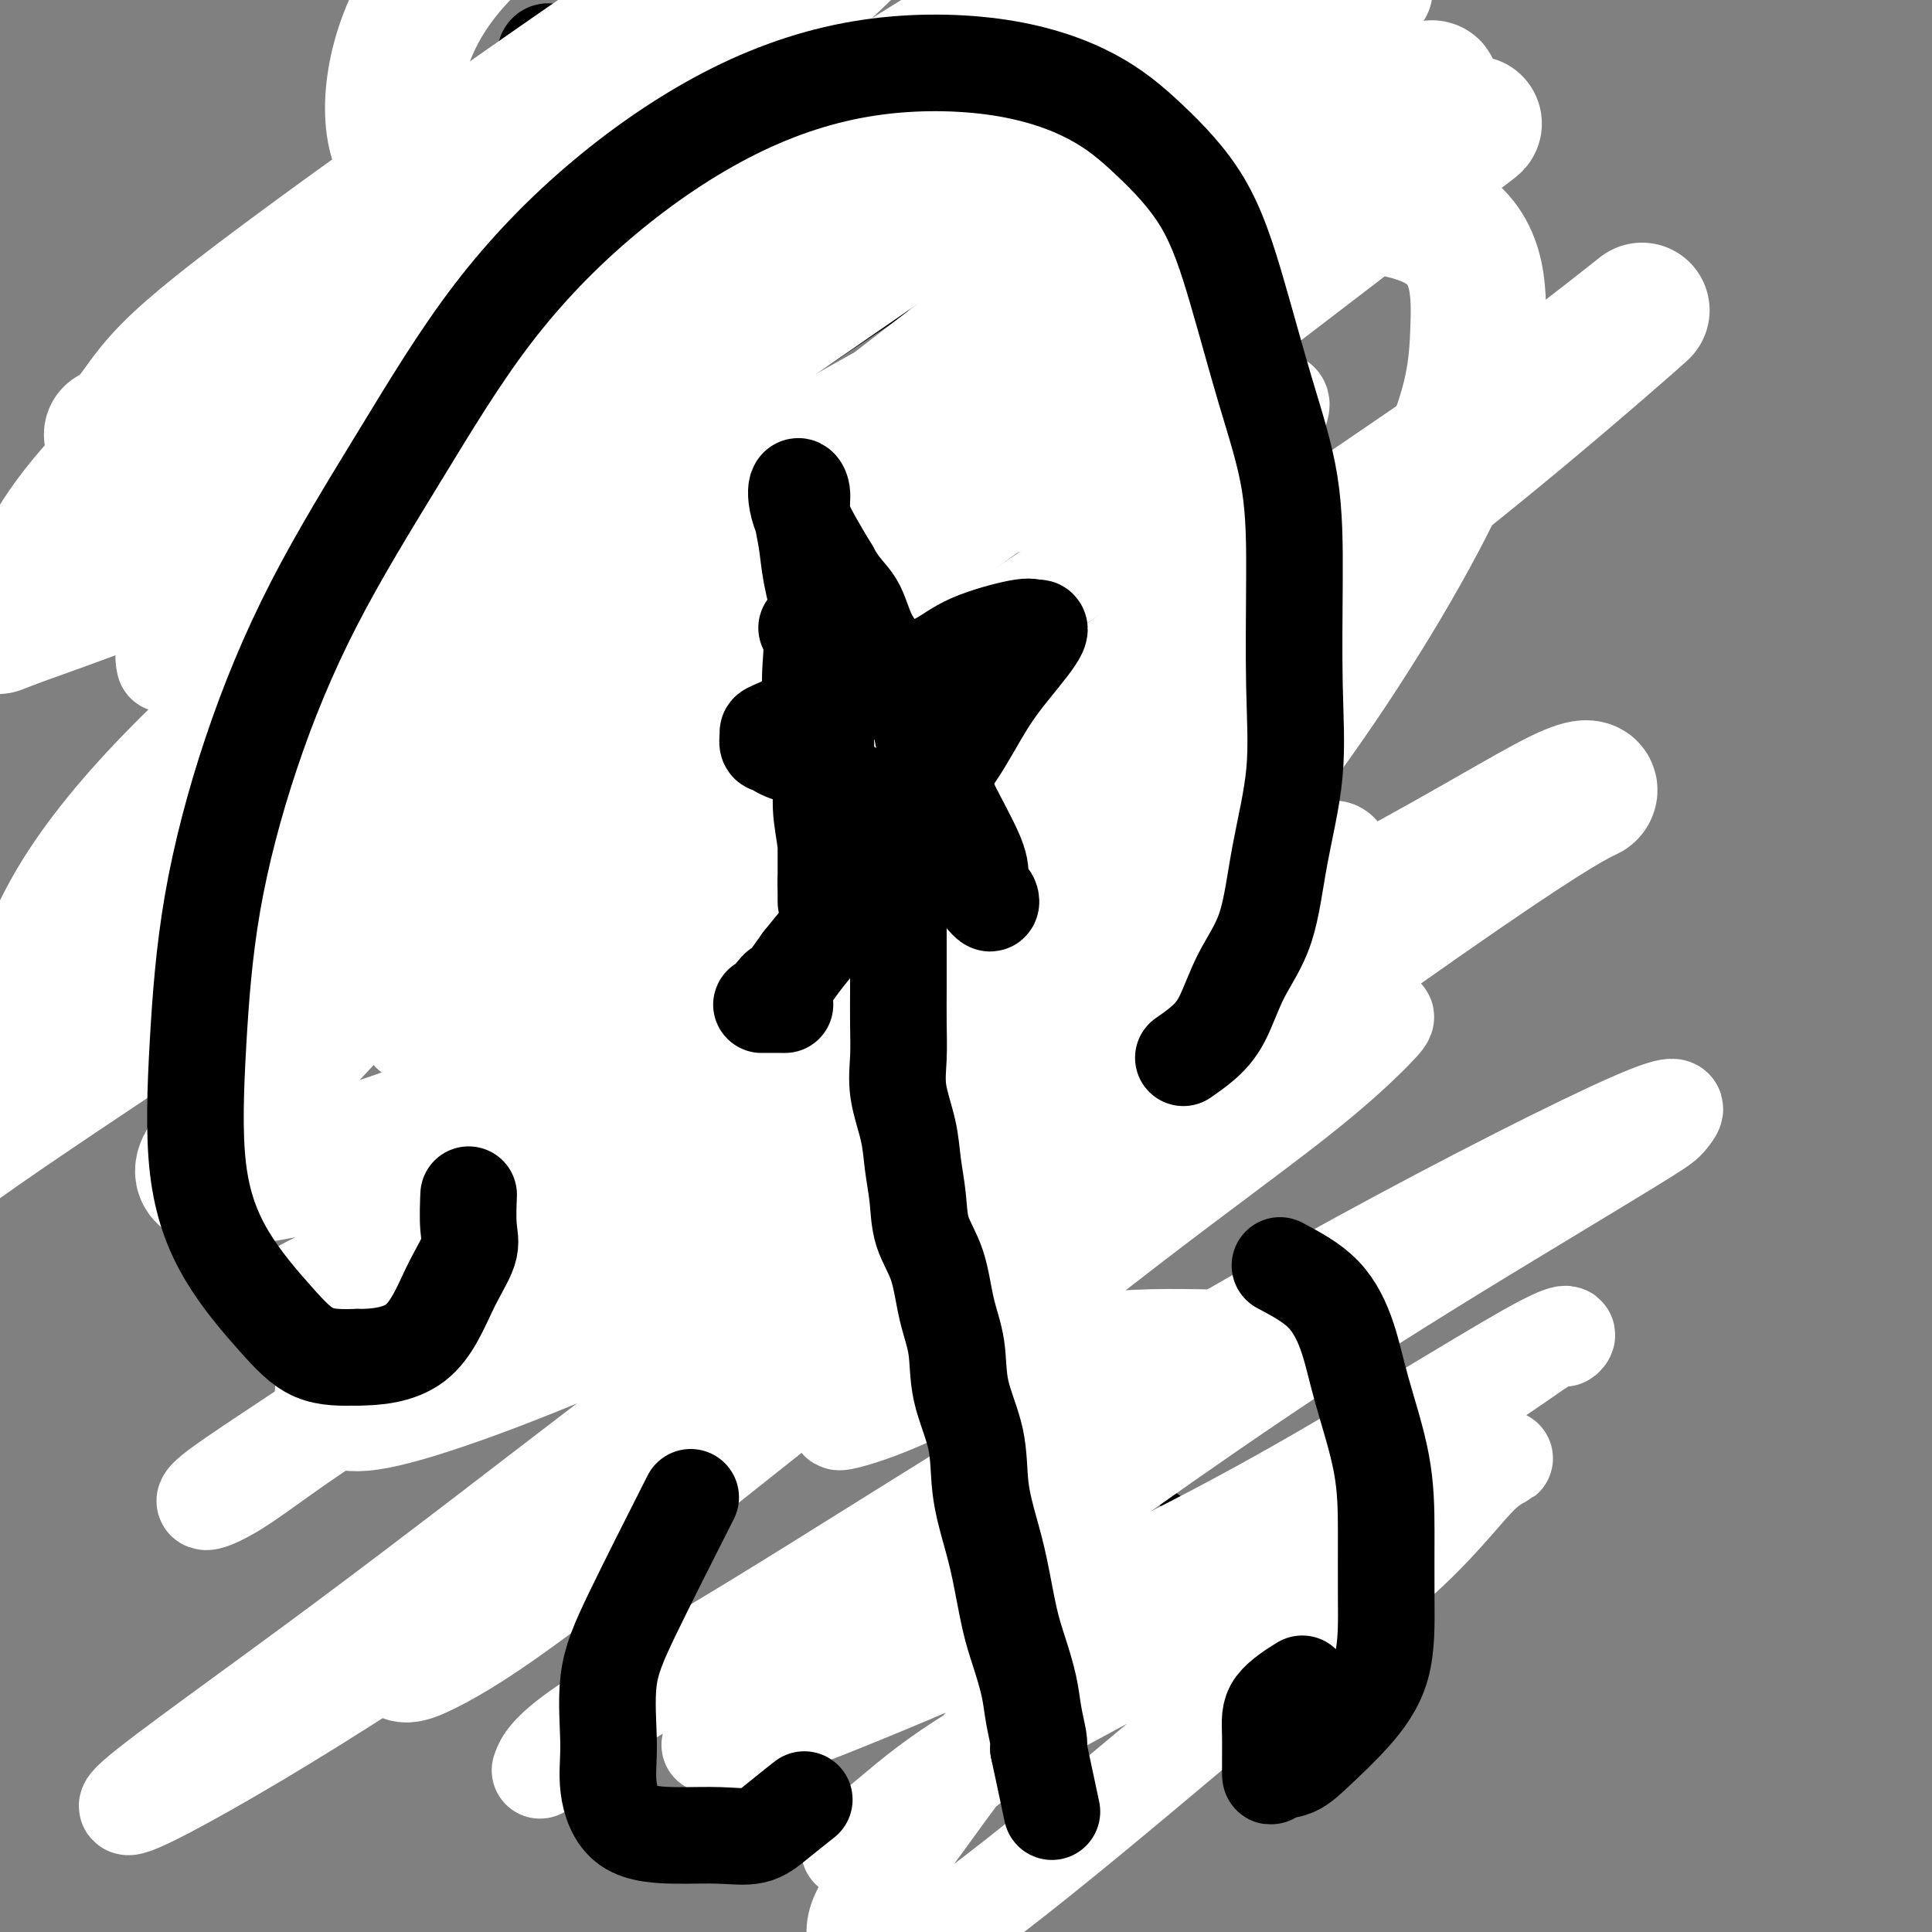
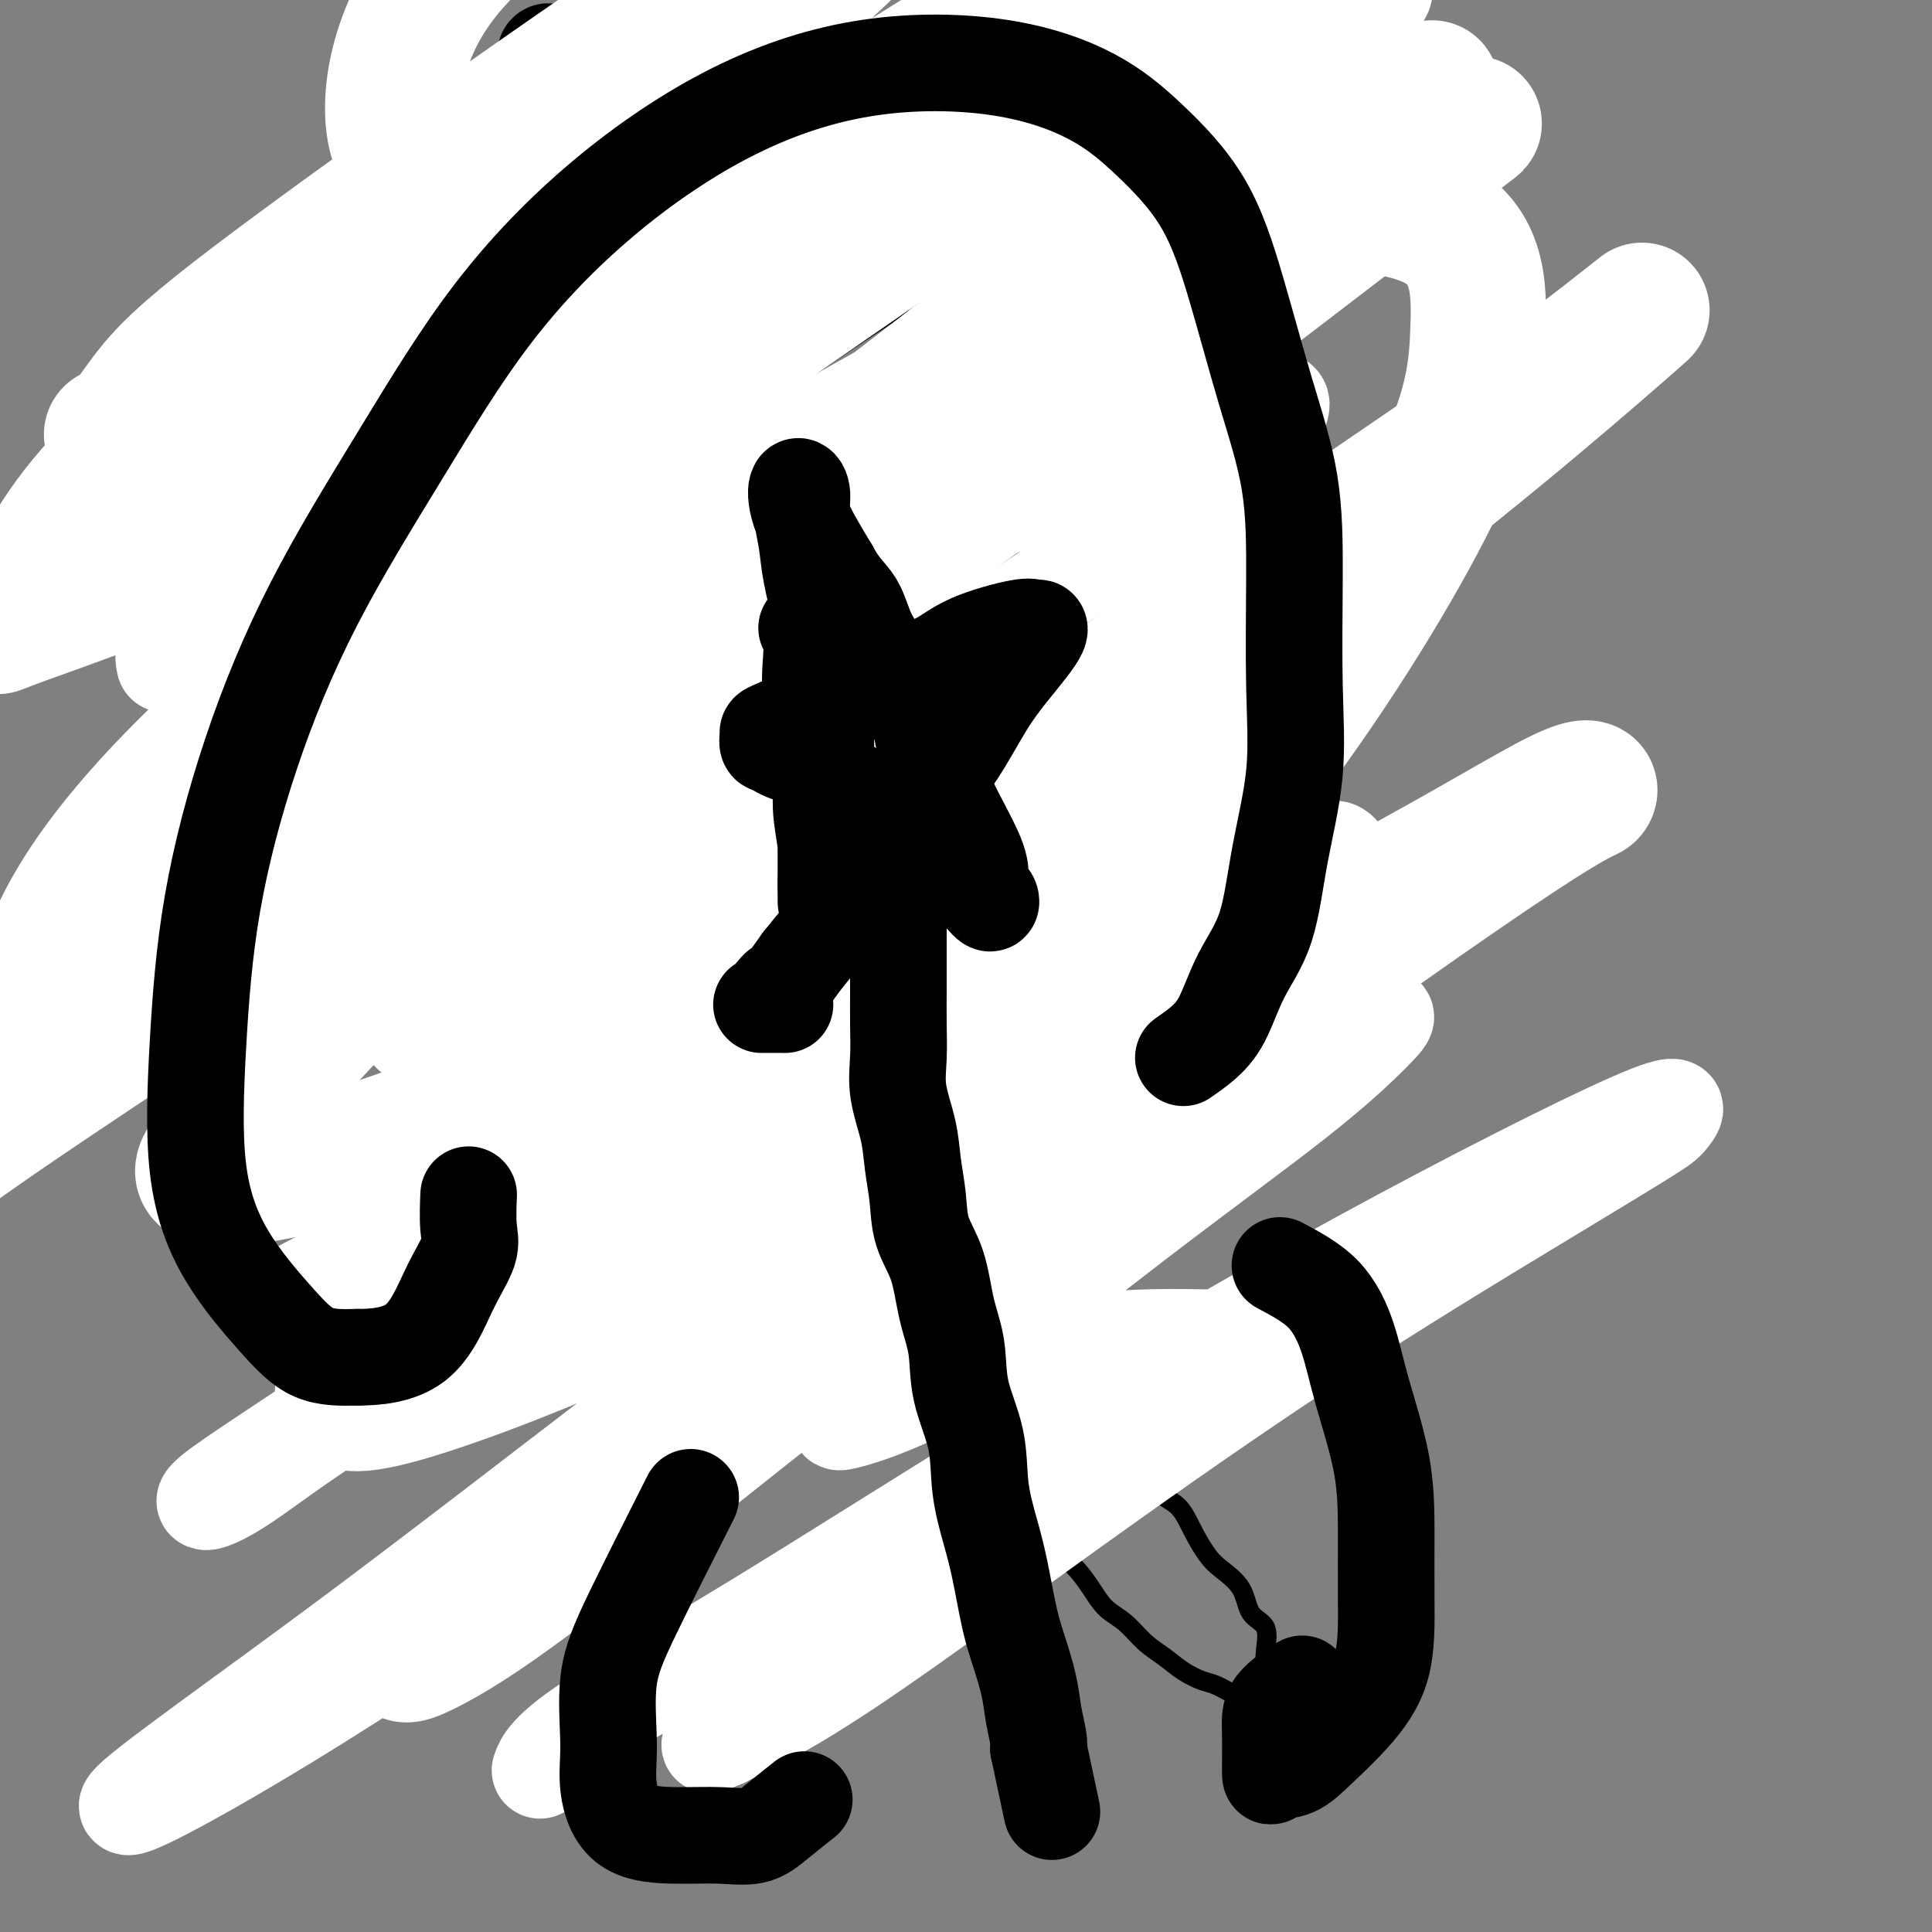
<svg xmlns="http://www.w3.org/2000/svg" viewBox="0 0 400 400" version="1.1">
  <rect x="0" y="0" width="400" height="400" fill="#808080" stroke="none" />
  <g fill="none" stroke="#000000" stroke-width="4" stroke-linecap="round" stroke-linejoin="round">
    <path d="M162,229c-0.883,2.723 -1.766,5.446 -1,7c0.766,1.554 3.180,1.938 5,3c1.820,1.062 3.046,2.804 4,5c0.954,2.196 1.636,4.848 3,7c1.364,2.152 3.411,3.803 5,6c1.589,2.197 2.721,4.938 4,8c1.279,3.062 2.704,6.444 4,9c1.296,2.556 2.463,4.285 4,7c1.537,2.715 3.444,6.417 5,9c1.556,2.583 2.761,4.048 4,6c1.239,1.952 2.513,4.392 4,6c1.487,1.608 3.188,2.383 5,4c1.812,1.617 3.734,4.077 5,6c1.266,1.923 1.874,3.309 3,5c1.126,1.691 2.769,3.687 4,5c1.231,1.313 2.051,1.944 3,3c0.949,1.056 2.028,2.537 3,4c0.972,1.463 1.838,2.909 3,4c1.162,1.091 2.622,1.826 4,3c1.378,1.174 2.674,2.786 4,4c1.326,1.214 2.680,2.032 4,3c1.320,0.968 2.605,2.088 4,3c1.395,0.912 2.900,1.616 4,2c1.100,0.384 1.796,0.450 3,1c1.204,0.550 2.915,1.586 4,2c1.085,0.414 1.542,0.207 2,0" />
    <path d="M258,351c2.132,0.730 0.963,0.056 1,0c0.037,-0.056 1.281,0.508 2,0c0.719,-0.508 0.915,-2.087 1,-3c0.085,-0.913 0.061,-1.160 0,-2c-0.061,-0.840 -0.159,-2.273 0,-4c0.159,-1.727 0.573,-3.749 0,-5c-0.573,-1.251 -2.135,-1.733 -3,-3c-0.865,-1.267 -1.035,-3.319 -2,-5c-0.965,-1.681 -2.727,-2.990 -4,-4c-1.273,-1.010 -2.059,-1.721 -3,-3c-0.941,-1.279 -2.038,-3.126 -3,-5c-0.962,-1.874 -1.790,-3.775 -3,-5c-1.210,-1.225 -2.803,-1.776 -4,-3c-1.197,-1.224 -1.998,-3.122 -3,-5c-1.002,-1.878 -2.207,-3.736 -3,-5c-0.793,-1.264 -1.176,-1.935 -2,-3c-0.824,-1.065 -2.091,-2.524 -3,-4c-0.909,-1.476 -1.460,-2.967 -2,-4c-0.540,-1.033 -1.069,-1.607 -2,-3c-0.931,-1.393 -2.263,-3.605 -3,-5c-0.737,-1.395 -0.879,-1.972 -1,-3c-0.121,-1.028 -0.219,-2.508 -1,-4c-0.781,-1.492 -2.243,-2.997 -3,-4c-0.757,-1.003 -0.810,-1.503 -1,-2c-0.190,-0.497 -0.518,-0.992 -1,-2c-0.482,-1.008 -1.119,-2.528 -2,-4c-0.881,-1.472 -2.006,-2.896 -3,-4c-0.994,-1.104 -1.855,-1.887 -3,-3c-1.145,-1.113 -2.572,-2.557 -4,-4" />
    <path d="M203,250c-9.867,-14.481 -5.034,-7.183 -4,-5c1.034,2.183 -1.733,-0.748 -3,-3c-1.267,-2.252 -1.036,-3.824 -2,-5c-0.964,-1.176 -3.123,-1.958 -4,-3c-0.877,-1.042 -0.473,-2.346 -1,-4c-0.527,-1.654 -1.984,-3.659 -3,-5c-1.016,-1.341 -1.592,-2.019 -2,-3c-0.408,-0.981 -0.648,-2.264 -1,-3c-0.352,-0.736 -0.815,-0.925 -1,-1c-0.185,-0.075 -0.093,-0.038 0,0" />
    <path d="M120,126c-0.023,2.515 -0.046,5.030 0,7c0.046,1.970 0.162,3.396 0,5c-0.162,1.604 -0.603,3.386 0,5c0.603,1.614 2.249,3.060 3,5c0.751,1.940 0.606,4.374 1,6c0.394,1.626 1.327,2.444 2,4c0.673,1.556 1.087,3.851 2,6c0.913,2.149 2.325,4.153 3,6c0.675,1.847 0.614,3.536 1,5c0.386,1.464 1.221,2.701 2,4c0.779,1.299 1.503,2.660 2,4c0.497,1.340 0.767,2.659 1,4c0.233,1.341 0.428,2.703 1,4c0.572,1.297 1.522,2.530 2,4c0.478,1.470 0.483,3.178 1,5c0.517,1.822 1.546,3.757 2,5c0.454,1.243 0.332,1.795 1,3c0.668,1.205 2.126,3.065 3,5c0.874,1.935 1.165,3.947 2,5c0.835,1.053 2.216,1.148 3,2c0.784,0.852 0.973,2.461 2,4c1.027,1.539 2.894,3.006 4,4c1.106,0.994 1.451,1.514 2,2c0.549,0.486 1.302,0.939 2,2c0.698,1.061 1.342,2.732 2,4c0.658,1.268 1.329,2.134 2,3" />
    <path d="M166,239c3.593,5.613 1.576,4.145 1,4c-0.576,-0.145 0.289,1.033 1,2c0.711,0.967 1.268,1.722 2,2c0.732,0.278 1.638,0.079 2,0c0.362,-0.079 0.181,-0.040 0,0" />
    <path d="M152,108c-1.268,1.215 -2.536,2.430 -3,4c-0.464,1.570 -0.124,3.495 0,5c0.124,1.505 0.033,2.589 0,4c-0.033,1.411 -0.009,3.149 0,5c0.009,1.851 0.003,3.814 0,5c-0.003,1.186 -0.005,1.595 0,3c0.005,1.405 0.015,3.806 0,6c-0.015,2.194 -0.057,4.181 0,6c0.057,1.819 0.212,3.469 1,6c0.788,2.531 2.209,5.943 3,8c0.791,2.057 0.953,2.761 2,5c1.047,2.239 2.978,6.015 4,8c1.022,1.985 1.134,2.179 2,3c0.866,0.821 2.484,2.269 3,3c0.516,0.731 -0.071,0.744 0,1c0.071,0.256 0.799,0.756 1,1c0.201,0.244 -0.126,0.232 0,1c0.126,0.768 0.705,2.316 1,4c0.295,1.684 0.306,3.506 1,5c0.694,1.494 2.070,2.662 3,4c0.930,1.338 1.415,2.845 2,4c0.585,1.155 1.270,1.958 2,3c0.730,1.042 1.505,2.323 2,3c0.495,0.677 0.710,0.748 1,1c0.290,0.252 0.655,0.683 1,1c0.345,0.317 0.670,0.519 1,1c0.330,0.481 0.665,1.240 1,2" />
    <path d="M180,210c1.842,3.393 -0.053,2.377 0,3c0.053,0.623 2.053,2.885 3,4c0.947,1.115 0.842,1.082 1,2c0.158,0.918 0.581,2.786 1,4c0.419,1.214 0.834,1.776 1,2c0.166,0.224 0.083,0.112 0,0" />
    <path d="M100,27c0.423,1.502 0.845,3.004 1,5c0.155,1.996 0.041,4.485 0,6c-0.041,1.515 -0.011,2.056 0,4c0.011,1.944 0.003,5.290 0,8c-0.003,2.710 -0.001,4.784 0,7c0.001,2.216 0.000,4.574 0,8c-0.000,3.426 -0.000,7.918 0,11c0.000,3.082 0.000,4.752 0,7c-0.000,2.248 -0.000,5.075 0,8c0.000,2.925 0.000,5.949 0,9c-0.000,3.051 -0.000,6.127 0,9c0.000,2.873 0.000,5.541 0,8c-0.000,2.459 -0.000,4.709 0,7c0.000,2.291 0.000,4.622 0,6c-0.000,1.378 -0.000,1.801 0,3c0.000,1.199 0.000,3.173 0,4c-0.000,0.827 -0.001,0.506 0,1c0.001,0.494 0.004,1.803 0,1c-0.004,-0.803 -0.015,-3.719 0,-6c0.015,-2.281 0.057,-3.926 0,-6c-0.057,-2.074 -0.211,-4.577 0,-7c0.211,-2.423 0.788,-4.768 1,-7c0.212,-2.232 0.061,-4.352 0,-7c-0.061,-2.648 -0.030,-5.824 0,-9" />
    <path d="M102,97c0.035,-7.502 -0.379,-6.258 0,-7c0.379,-0.742 1.551,-3.471 2,-6c0.449,-2.529 0.176,-4.860 0,-7c-0.176,-2.140 -0.253,-4.091 0,-6c0.253,-1.909 0.837,-3.775 1,-6c0.163,-2.225 -0.096,-4.808 0,-7c0.096,-2.192 0.548,-3.992 1,-6c0.452,-2.008 0.906,-4.222 1,-6c0.094,-1.778 -0.171,-3.118 0,-5c0.171,-1.882 0.778,-4.304 1,-6c0.222,-1.696 0.058,-2.665 0,-4c-0.058,-1.335 -0.009,-3.037 0,-4c0.009,-0.963 -0.022,-1.187 0,-2c0.022,-0.813 0.097,-2.214 0,-3c-0.097,-0.786 -0.364,-0.956 0,-1c0.364,-0.044 1.360,0.040 2,0c0.640,-0.040 0.924,-0.203 2,0c1.076,0.203 2.944,0.773 4,2c1.056,1.227 1.300,3.112 3,5c1.700,1.888 4.857,3.778 7,6c2.143,2.222 3.272,4.774 5,7c1.728,2.226 4.057,4.124 6,6c1.943,1.876 3.502,3.728 5,6c1.498,2.272 2.934,4.963 4,7c1.066,2.037 1.761,3.422 3,5c1.239,1.578 3.023,3.351 4,5c0.977,1.649 1.148,3.175 2,5c0.852,1.825 2.386,3.950 4,6c1.614,2.050 3.307,4.025 5,6" />
    <path d="M164,87c3.873,6.337 2.556,5.181 3,6c0.444,0.819 2.648,3.615 4,6c1.352,2.385 1.852,4.360 3,6c1.148,1.640 2.942,2.946 4,4c1.058,1.054 1.379,1.856 2,3c0.621,1.144 1.543,2.630 2,3c0.457,0.370 0.448,-0.376 1,0c0.552,0.376 1.665,1.874 1,2c-0.665,0.126 -3.106,-1.121 -5,-2c-1.894,-0.879 -3.239,-1.389 -5,-2c-1.761,-0.611 -3.936,-1.322 -6,-2c-2.064,-0.678 -4.016,-1.323 -6,-2c-1.984,-0.677 -4.000,-1.385 -6,-2c-2.000,-0.615 -3.985,-1.138 -6,-2c-2.015,-0.862 -4.059,-2.062 -6,-3c-1.941,-0.938 -3.777,-1.613 -6,-2c-2.223,-0.387 -4.833,-0.485 -7,-1c-2.167,-0.515 -3.891,-1.446 -6,-2c-2.109,-0.554 -4.604,-0.731 -7,-1c-2.396,-0.269 -4.695,-0.632 -7,-1c-2.305,-0.368 -4.618,-0.742 -7,-1c-2.382,-0.258 -4.834,-0.399 -7,-1c-2.166,-0.601 -4.045,-1.662 -6,-2c-1.955,-0.338 -3.987,0.046 -6,0c-2.013,-0.046 -4.006,-0.523 -6,-1" />
    <path d="M79,90c-10.026,-1.548 -5.590,-0.419 -5,0c0.590,0.419 -2.664,0.128 -4,0c-1.336,-0.128 -0.753,-0.092 -1,0c-0.247,0.092 -1.325,0.241 -1,0c0.325,-0.241 2.051,-0.872 5,-2c2.949,-1.128 7.120,-2.754 12,-5c4.880,-2.246 10.468,-5.113 15,-7c4.532,-1.887 8.009,-2.793 11,-4c2.991,-1.207 5.496,-2.716 9,-4c3.504,-1.284 8.007,-2.345 12,-4c3.993,-1.655 7.475,-3.904 11,-5c3.525,-1.096 7.092,-1.039 10,-2c2.908,-0.961 5.158,-2.940 8,-4c2.842,-1.060 6.277,-1.202 9,-2c2.723,-0.798 4.734,-2.252 6,-3c1.266,-0.748 1.788,-0.789 3,-1c1.212,-0.211 3.114,-0.593 4,-1c0.886,-0.407 0.757,-0.838 1,-1c0.243,-0.162 0.859,-0.054 1,0c0.141,0.054 -0.193,0.053 -1,1c-0.807,0.947 -2.088,2.842 -4,5c-1.912,2.158 -4.456,4.579 -7,7" />
    <path d="M173,58c-2.917,2.851 -5.208,3.979 -8,6c-2.792,2.021 -6.083,4.934 -9,8c-2.917,3.066 -5.460,6.286 -8,9c-2.540,2.714 -5.078,4.921 -7,7c-1.922,2.079 -3.229,4.030 -5,6c-1.771,1.970 -4.006,3.961 -6,6c-1.994,2.039 -3.749,4.128 -5,6c-1.251,1.872 -2.000,3.528 -3,5c-1.000,1.472 -2.252,2.760 -3,4c-0.748,1.240 -0.994,2.433 -2,4c-1.006,1.567 -2.774,3.509 -4,5c-1.226,1.491 -1.912,2.533 -3,4c-1.088,1.467 -2.579,3.360 -4,5c-1.421,1.640 -2.773,3.027 -4,4c-1.227,0.973 -2.330,1.531 -3,2c-0.670,0.469 -0.906,0.848 -1,1c-0.094,0.152 -0.047,0.076 0,0" />
  </g>
  <g fill="none" stroke="#000000" stroke-width="20" stroke-linecap="round" stroke-linejoin="round">
    <path d="M134,58c-2.127,4.537 -4.255,9.074 -5,13c-0.745,3.926 -0.109,7.241 0,10c0.109,2.759 -0.311,4.962 -1,7c-0.689,2.038 -1.649,3.912 -2,5c-0.351,1.088 -0.094,1.389 0,2c0.094,0.611 0.025,1.531 0,1c-0.025,-0.531 -0.007,-2.513 0,-6c0.007,-3.487 0.003,-8.479 0,-12c-0.003,-3.521 -0.003,-5.569 0,-9c0.003,-3.431 0.011,-8.244 0,-11c-0.011,-2.756 -0.041,-3.456 0,-5c0.041,-1.544 0.155,-3.934 0,-5c-0.155,-1.066 -0.577,-0.809 -1,-1c-0.423,-0.191 -0.845,-0.829 -1,1c-0.155,1.829 -0.041,6.126 0,10c0.041,3.874 0.011,7.326 0,10c-0.011,2.674 -0.003,4.569 0,7c0.003,2.431 0.001,5.397 0,7c-0.001,1.603 0.001,1.842 0,3c-0.001,1.158 -0.003,3.235 0,2c0.003,-1.235 0.013,-5.780 0,-10c-0.013,-4.220 -0.048,-8.114 0,-11c0.048,-2.886 0.178,-4.763 0,-7c-0.178,-2.237 -0.663,-4.833 -1,-7c-0.337,-2.167 -0.525,-3.905 -1,-5c-0.475,-1.095 -1.238,-1.548 -2,-2" />
    <path d="M120,45c-0.558,-2.432 0.046,-1.512 0,-1c-0.046,0.512 -0.744,0.615 -1,0c-0.256,-0.615 -0.071,-1.948 0,-3c0.071,-1.052 0.029,-1.824 0,-3c-0.029,-1.176 -0.046,-2.758 0,-4c0.046,-1.242 0.154,-2.145 0,-3c-0.154,-0.855 -0.570,-1.664 -1,-2c-0.430,-0.336 -0.874,-0.200 -1,0c-0.126,0.200 0.067,0.466 0,3c-0.067,2.534 -0.395,7.338 -1,12c-0.605,4.662 -1.486,9.181 -2,14c-0.514,4.819 -0.661,9.936 -1,14c-0.339,4.064 -0.869,7.074 -1,11c-0.131,3.926 0.138,8.768 0,12c-0.138,3.232 -0.682,4.853 -1,7c-0.318,2.147 -0.411,4.821 -1,7c-0.589,2.179 -1.673,3.862 -2,5c-0.327,1.138 0.104,1.729 0,3c-0.104,1.271 -0.744,3.220 -1,2c-0.256,-1.220 -0.128,-5.610 0,-10" />
    <path d="M107,109c-0.041,-2.579 0.358,-5.028 1,-8c0.642,-2.972 1.529,-6.467 2,-10c0.471,-3.533 0.526,-7.104 1,-10c0.474,-2.896 1.367,-5.117 2,-7c0.633,-1.883 1.007,-3.427 1,-5c-0.007,-1.573 -0.395,-3.173 0,-4c0.395,-0.827 1.574,-0.879 2,0c0.426,0.879 0.100,2.690 0,5c-0.100,2.310 0.026,5.117 0,8c-0.026,2.883 -0.203,5.840 0,9c0.203,3.160 0.786,6.524 1,9c0.214,2.476 0.058,4.065 0,6c-0.058,1.935 -0.017,4.215 0,6c0.017,1.785 0.012,3.074 0,4c-0.012,0.926 -0.030,1.488 0,2c0.030,0.512 0.108,0.975 0,1c-0.108,0.025 -0.402,-0.387 0,-2c0.402,-1.613 1.501,-4.427 3,-7c1.499,-2.573 3.400,-4.904 5,-7c1.600,-2.096 2.899,-3.957 4,-6c1.101,-2.043 2.002,-4.268 3,-6c0.998,-1.732 2.092,-2.969 3,-4c0.908,-1.031 1.629,-1.854 2,-3c0.371,-1.146 0.392,-2.613 1,-3c0.608,-0.387 1.804,0.307 3,1" />
    <path d="M141,78c0.901,1.062 1.652,3.218 3,5c1.348,1.782 3.293,3.191 5,5c1.707,1.809 3.177,4.019 5,6c1.823,1.981 4.000,3.732 6,5c2.000,1.268 3.823,2.051 5,3c1.177,0.949 1.709,2.063 2,3c0.291,0.937 0.341,1.697 1,2c0.659,0.303 1.927,0.148 2,0c0.073,-0.148 -1.049,-0.289 -2,-1c-0.951,-0.711 -1.731,-1.994 -3,-3c-1.269,-1.006 -3.027,-1.736 -5,-3c-1.973,-1.264 -4.161,-3.061 -6,-4c-1.839,-0.939 -3.329,-1.021 -5,-2c-1.671,-0.979 -3.523,-2.857 -5,-4c-1.477,-1.143 -2.580,-1.552 -4,-2c-1.420,-0.448 -3.159,-0.936 -4,-1c-0.841,-0.064 -0.785,0.295 -1,0c-0.215,-0.295 -0.701,-1.243 -1,-2c-0.299,-0.757 -0.409,-1.321 1,-2c1.409,-0.679 4.339,-1.472 8,-3c3.661,-1.528 8.053,-3.791 12,-6c3.947,-2.209 7.447,-4.364 10,-6c2.553,-1.636 4.158,-2.753 6,-4c1.842,-1.247 3.921,-2.623 6,-4" />
    <path d="M177,60c7.025,-4.326 3.088,-2.639 2,-2c-1.088,0.639 0.672,0.232 1,0c0.328,-0.232 -0.778,-0.289 -3,0c-2.222,0.289 -5.562,0.922 -9,2c-3.438,1.078 -6.974,2.600 -10,4c-3.026,1.400 -5.542,2.679 -9,4c-3.458,1.321 -7.858,2.683 -11,4c-3.142,1.317 -5.028,2.587 -7,4c-1.972,1.413 -4.032,2.967 -6,4c-1.968,1.033 -3.844,1.545 -5,2c-1.156,0.455 -1.590,0.855 -2,1c-0.410,0.145 -0.795,0.036 -1,0c-0.205,-0.036 -0.231,0.001 1,0c1.231,-0.001 3.718,-0.038 7,-1c3.282,-0.962 7.360,-2.847 11,-4c3.640,-1.153 6.843,-1.573 10,-3c3.157,-1.427 6.269,-3.860 9,-5c2.731,-1.140 5.083,-0.986 7,-2c1.917,-1.014 3.401,-3.196 5,-4c1.599,-0.804 3.314,-0.230 3,0c-0.314,0.230 -2.657,0.115 -5,0" />
    <path d="M165,64c-1.961,0.082 -4.364,0.287 -7,1c-2.636,0.713 -5.507,1.934 -9,3c-3.493,1.066 -7.609,1.976 -11,3c-3.391,1.024 -6.057,2.162 -9,3c-2.943,0.838 -6.162,1.376 -9,2c-2.838,0.624 -5.294,1.333 -8,2c-2.706,0.667 -5.663,1.291 -8,2c-2.337,0.709 -4.055,1.504 -6,2c-1.945,0.496 -4.119,0.693 -6,1c-1.881,0.307 -3.470,0.723 -5,1c-1.530,0.277 -3.000,0.416 -4,1c-1.000,0.584 -1.530,1.615 -2,2c-0.470,0.385 -0.881,0.126 -1,0c-0.119,-0.126 0.054,-0.118 2,0c1.946,0.118 5.664,0.345 10,0c4.336,-0.345 9.291,-1.262 13,-2c3.709,-0.738 6.172,-1.298 9,-2c2.828,-0.702 6.021,-1.547 9,-2c2.979,-0.453 5.743,-0.513 8,-1c2.257,-0.487 4.006,-1.399 5,-2c0.994,-0.601 1.231,-0.891 2,-1c0.769,-0.109 2.068,-0.038 2,0c-0.068,0.038 -1.503,0.041 -3,0c-1.497,-0.041 -3.057,-0.126 -5,0c-1.943,0.126 -4.269,0.465 -8,1c-3.731,0.535 -8.865,1.268 -14,2" />
    <path d="M110,80c-6.324,0.764 -7.134,1.175 -10,2c-2.866,0.825 -7.787,2.064 -11,3c-3.213,0.936 -4.717,1.571 -6,2c-1.283,0.429 -2.345,0.654 -3,1c-0.655,0.346 -0.901,0.813 -1,1c-0.099,0.187 -0.049,0.093 0,0" />
    <path d="M125,95c-2.995,3.860 -5.989,7.721 -8,10c-2.011,2.279 -3.038,2.977 -4,4c-0.962,1.023 -1.858,2.371 -3,4c-1.142,1.629 -2.531,3.539 -4,5c-1.469,1.461 -3.020,2.473 -4,4c-0.980,1.527 -1.390,3.569 -2,5c-0.610,1.431 -1.421,2.250 -2,3c-0.579,0.750 -0.925,1.429 -1,1c-0.075,-0.429 0.121,-1.968 1,-4c0.879,-2.032 2.441,-4.558 4,-7c1.559,-2.442 3.113,-4.800 5,-7c1.887,-2.200 4.105,-4.243 6,-7c1.895,-2.757 3.468,-6.228 5,-9c1.532,-2.772 3.023,-4.847 4,-7c0.977,-2.153 1.438,-4.385 2,-6c0.562,-1.615 1.224,-2.612 2,-4c0.776,-1.388 1.665,-3.168 2,-4c0.335,-0.832 0.115,-0.715 0,-1c-0.115,-0.285 -0.123,-0.973 0,-1c0.123,-0.027 0.379,0.608 1,1c0.621,0.392 1.606,0.541 3,1c1.394,0.459 3.197,1.230 5,2" />
    <path d="M137,78c2.428,0.889 4.000,2.112 6,3c2.000,0.888 4.430,1.441 7,2c2.570,0.559 5.281,1.123 8,2c2.719,0.877 5.448,2.067 7,3c1.552,0.933 1.929,1.609 3,2c1.071,0.391 2.838,0.496 4,1c1.162,0.504 1.719,1.406 2,2c0.281,0.594 0.285,0.881 0,1c-0.285,0.119 -0.858,0.069 -2,0c-1.142,-0.069 -2.854,-0.156 -4,-1c-1.146,-0.844 -1.726,-2.443 -3,-4c-1.274,-1.557 -3.242,-3.071 -5,-4c-1.758,-0.929 -3.304,-1.272 -5,-2c-1.696,-0.728 -3.540,-1.841 -5,-3c-1.460,-1.159 -2.534,-2.363 -4,-4c-1.466,-1.637 -3.322,-3.706 -5,-5c-1.678,-1.294 -3.177,-1.812 -4,-3c-0.823,-1.188 -0.970,-3.046 -2,-4c-1.030,-0.954 -2.945,-1.003 -4,-2c-1.055,-0.997 -1.252,-2.942 -2,-4c-0.748,-1.058 -2.049,-1.228 -3,-2c-0.951,-0.772 -1.554,-2.145 -2,-3c-0.446,-0.855 -0.735,-1.192 -1,-2c-0.265,-0.808 -0.504,-2.088 -1,-3c-0.496,-0.912 -1.248,-1.456 -2,-2" />
    <path d="M120,46c-4.881,-5.562 -2.083,-2.466 -1,-2c1.083,0.466 0.450,-1.697 0,-3c-0.450,-1.303 -0.717,-1.745 -1,-3c-0.283,-1.255 -0.584,-3.322 -1,-5c-0.416,-1.678 -0.949,-2.967 -1,-4c-0.051,-1.033 0.379,-1.811 0,-3c-0.379,-1.189 -1.566,-2.790 -2,-4c-0.434,-1.210 -0.115,-2.030 0,-3c0.115,-0.970 0.027,-2.090 0,-3c-0.027,-0.910 0.007,-1.612 0,-2c-0.007,-0.388 -0.054,-0.464 0,-1c0.054,-0.536 0.211,-1.534 0,-2c-0.211,-0.466 -0.788,-0.400 -1,0c-0.212,0.400 -0.060,1.133 0,2c0.060,0.867 0.026,1.868 0,3c-0.026,1.132 -0.046,2.394 0,4c0.046,1.606 0.156,3.556 0,6c-0.156,2.444 -0.578,5.382 -1,8c-0.422,2.618 -0.845,4.918 -1,7c-0.155,2.082 -0.041,3.948 0,6c0.041,2.052 0.011,4.291 0,6c-0.011,1.709 -0.003,2.889 0,4c0.003,1.111 0.001,2.153 0,3c-0.001,0.847 -0.000,1.497 0,2c0.000,0.503 0.000,0.858 0,1c-0.000,0.142 -0.000,0.071 0,0" />
  </g>
  <g fill="none" stroke="#FFFFFF" stroke-width="20" stroke-linecap="round" stroke-linejoin="round">
-     <path d="M268,322c-12.058,1.231 -24.116,2.462 -35,9c-10.884,6.538 -20.593,18.383 -28,28c-7.407,9.617 -12.513,17.007 -17,23c-4.487,5.993 -8.357,10.587 -10,14c-1.643,3.413 -1.061,5.643 0,8c1.061,2.357 2.599,4.842 11,0c8.401,-4.842 23.666,-17.012 37,-28c13.334,-10.988 24.739,-20.796 36,-30c11.261,-9.204 22.379,-17.805 30,-25c7.621,-7.195 11.746,-12.983 15,-16c3.254,-3.017 5.636,-3.263 4,-3c-1.636,0.263 -7.290,1.033 -18,7c-10.710,5.967 -26.476,17.129 -43,27c-16.524,9.871 -33.805,18.450 -45,25c-11.195,6.550 -16.305,11.073 -21,15c-4.695,3.927 -8.974,7.260 -8,7c0.974,-0.260 7.200,-4.114 19,-13c11.800,-8.886 29.173,-22.805 45,-35c15.827,-12.195 30.106,-22.668 42,-31c11.894,-8.332 21.401,-14.525 28,-19c6.599,-4.475 10.291,-7.234 12,-8c1.709,-0.766 1.437,0.461 2,0c0.563,-0.461 1.963,-2.610 -8,3c-9.963,5.610 -31.288,18.978 -51,30c-19.712,11.022 -37.809,19.697 -54,27c-16.191,7.303 -30.474,13.236 -40,17c-9.526,3.764 -14.293,5.361 -17,6c-2.707,0.639 -3.353,0.319 -4,0" />
    <path d="M150,360c-8.286,3.291 1.499,0.017 15,-8c13.501,-8.017 30.718,-20.778 49,-34c18.282,-13.222 37.629,-26.905 56,-39c18.371,-12.095 35.764,-22.602 48,-30c12.236,-7.398 19.314,-11.686 23,-14c3.686,-2.314 3.980,-2.654 5,-4c1.020,-1.346 2.765,-3.699 -8,1c-10.765,4.699 -34.041,16.451 -57,29c-22.959,12.549 -45.602,25.896 -67,39c-21.398,13.104 -41.550,25.966 -58,36c-16.450,10.034 -29.198,17.240 -36,22c-6.802,4.760 -7.658,7.074 -8,8c-0.342,0.926 -0.171,0.463 0,0" />
    <path d="M252,277c-8.888,-0.187 -17.776,-0.373 -27,1c-9.224,1.373 -18.783,4.306 -26,7c-7.217,2.694 -12.092,5.149 -17,7c-4.908,1.851 -9.850,3.098 -8,2c1.850,-1.098 10.493,-4.540 22,-12c11.507,-7.460 25.877,-18.937 39,-29c13.123,-10.063 24.998,-18.713 33,-25c8.002,-6.287 12.130,-10.213 14,-12c1.870,-1.787 1.481,-1.436 3,-3c1.519,-1.564 4.946,-5.042 -4,0c-8.946,5.042 -30.264,18.603 -52,32c-21.736,13.397 -43.889,26.631 -67,42c-23.111,15.369 -47.180,32.875 -68,47c-20.820,14.125 -38.391,24.871 -51,32c-12.609,7.129 -20.256,10.643 -15,6c5.256,-4.643 23.416,-17.442 43,-32c19.584,-14.558 40.592,-30.874 63,-48c22.408,-17.126 46.218,-35.062 67,-51c20.782,-15.938 38.537,-29.880 51,-40c12.463,-10.120 19.633,-16.419 23,-20c3.367,-3.581 2.931,-4.444 2,-5c-0.931,-0.556 -2.359,-0.806 -16,6c-13.641,6.806 -39.496,20.666 -64,35c-24.504,14.334 -47.655,29.140 -69,42c-21.345,12.860 -40.882,23.772 -54,32c-13.118,8.228 -19.815,13.773 -25,17c-5.185,3.227 -8.857,4.138 -5,1c3.857,-3.138 15.245,-10.325 31,-21c15.755,-10.675 35.878,-24.837 56,-39" />
    <path d="M131,249c24.523,-17.046 42.329,-29.662 60,-42c17.671,-12.338 35.207,-24.397 47,-33c11.793,-8.603 17.843,-13.751 20,-16c2.157,-2.249 0.420,-1.599 1,-3c0.580,-1.401 3.478,-4.853 -7,0c-10.478,4.853 -34.331,18.011 -57,31c-22.669,12.989 -44.153,25.810 -63,38c-18.847,12.190 -35.057,23.750 -46,31c-10.943,7.250 -16.619,10.191 -21,12c-4.381,1.809 -7.467,2.485 -3,0c4.467,-2.485 16.486,-8.131 32,-17c15.514,-8.869 34.521,-20.963 52,-32c17.479,-11.037 33.428,-21.019 49,-31c15.572,-9.981 30.765,-19.962 37,-24c6.235,-4.038 3.512,-2.134 0,-1c-3.512,1.134 -7.811,1.498 -19,7c-11.189,5.502 -29.267,16.142 -46,26c-16.733,9.858 -32.119,18.934 -43,25c-10.881,6.066 -17.255,9.122 -23,12c-5.745,2.878 -10.860,5.579 -8,3c2.860,-2.579 13.697,-10.440 23,-18c9.303,-7.560 17.073,-14.821 25,-22c7.927,-7.179 16.012,-14.275 21,-19c4.988,-4.725 6.881,-7.078 9,-9c2.119,-1.922 4.465,-3.412 2,-2c-2.465,1.412 -9.741,5.726 -18,11c-8.259,5.274 -17.503,11.507 -27,17c-9.497,5.493 -19.249,10.247 -29,15" />
    <path d="M99,208c-13.974,7.670 -11.911,5.346 -12,5c-0.089,-0.346 -2.332,1.288 -2,1c0.332,-0.288 3.238,-2.496 13,-9c9.762,-6.504 26.379,-17.304 43,-29c16.621,-11.696 33.246,-24.287 50,-36c16.754,-11.713 33.636,-22.547 46,-31c12.364,-8.453 20.209,-14.526 24,-18c3.791,-3.474 3.528,-4.349 4,-6c0.472,-1.651 1.680,-4.078 -10,0c-11.680,4.078 -36.249,14.660 -61,26c-24.751,11.340 -49.686,23.437 -75,37c-25.314,13.563 -51.008,28.593 -68,39c-16.992,10.407 -25.282,16.190 -29,20c-3.718,3.810 -2.865,5.645 10,-2c12.865,-7.645 37.743,-24.771 62,-42c24.257,-17.229 47.894,-34.560 73,-52c25.106,-17.440 51.682,-34.987 72,-49c20.318,-14.013 34.377,-24.490 43,-30c8.623,-5.510 11.811,-6.053 9,-5c-2.811,1.053 -11.620,3.704 -29,12c-17.380,8.296 -43.330,22.239 -70,37c-26.670,14.761 -54.060,30.342 -79,46c-24.940,15.658 -47.431,31.394 -60,41c-12.569,9.606 -15.217,13.082 -19,16c-3.783,2.918 -8.701,5.276 0,1c8.701,-4.276 31.019,-15.187 52,-28c20.981,-12.813 40.624,-27.527 62,-44c21.376,-16.473 44.486,-34.704 65,-50c20.514,-15.296 38.433,-27.656 48,-35c9.567,-7.344 10.784,-9.672 12,-12" />
    <path d="M273,11c28.570,-23.176 6.495,-10.617 -15,0c-21.495,10.617 -42.411,19.290 -66,30c-23.589,10.710 -49.851,23.455 -73,36c-23.149,12.545 -43.184,24.888 -57,34c-13.816,9.112 -21.412,14.992 -25,19c-3.588,4.008 -3.168,6.145 -3,7c0.168,0.855 0.084,0.427 0,0" />
  </g>
  <g fill="none" stroke="#FFFFFF" stroke-width="28" stroke-linecap="round" stroke-linejoin="round">
    <path d="M67,121c-6.708,-2.078 -13.416,-4.155 -15,-6c-1.584,-1.845 1.955,-3.457 16,-13c14.045,-9.543 38.597,-27.018 62,-43c23.403,-15.982 45.656,-30.471 60,-40c14.344,-9.529 20.780,-14.096 25,-17c4.220,-2.904 6.226,-4.144 5,-4c-1.226,0.144 -5.682,1.670 -18,9c-12.318,7.330 -32.496,20.462 -53,33c-20.504,12.538 -41.334,24.483 -60,36c-18.666,11.517 -35.166,22.608 -45,29c-9.834,6.392 -13.000,8.086 -16,10c-3.000,1.914 -5.834,4.046 -2,0c3.834,-4.046 14.336,-14.272 29,-28c14.664,-13.728 33.492,-30.958 51,-45c17.508,-14.042 33.697,-24.897 44,-33c10.303,-8.103 14.720,-13.454 17,-17c2.280,-3.546 2.425,-5.286 1,-6c-1.425,-0.714 -4.419,-0.402 -15,6c-10.581,6.402 -28.750,18.896 -46,31c-17.250,12.104 -33.581,23.820 -46,33c-12.419,9.180 -20.926,15.825 -26,21c-5.074,5.175 -6.714,8.879 -9,11c-2.286,2.121 -5.217,2.658 0,1c5.217,-1.658 18.581,-5.510 33,-14c14.419,-8.490 29.894,-21.616 47,-34c17.106,-12.384 35.843,-24.026 49,-34c13.157,-9.974 20.733,-18.282 25,-22c4.267,-3.718 5.226,-2.847 4,-3c-1.226,-0.153 -4.636,-1.329 -17,6c-12.364,7.329 -33.682,23.165 -55,39" />
    <path d="M112,27c-19.203,13.602 -39.709,28.107 -57,42c-17.291,13.893 -31.365,27.174 -39,37c-7.635,9.826 -8.831,16.195 -12,20c-3.169,3.805 -8.311,5.044 0,2c8.311,-3.044 30.076,-10.371 54,-22c23.924,-11.629 50.008,-27.562 77,-43c26.992,-15.438 54.891,-30.383 78,-43c23.109,-12.617 41.426,-22.906 52,-28c10.574,-5.094 13.404,-4.993 8,-1c-5.404,3.993 -19.043,11.879 -39,25c-19.957,13.121 -46.233,31.479 -76,52c-29.767,20.521 -63.025,43.207 -89,64c-25.975,20.793 -44.665,39.693 -54,56c-9.335,16.307 -9.313,30.019 -17,41c-7.687,10.981 -23.081,19.229 2,2c25.081,-17.229 90.639,-59.937 132,-89c41.361,-29.063 58.525,-44.481 81,-62c22.475,-17.519 50.260,-37.139 64,-47c13.740,-9.861 13.435,-9.962 16,-12c2.565,-2.038 7.999,-6.012 -4,2c-11.999,8.012 -41.430,28.009 -69,46c-27.570,17.991 -53.278,33.977 -78,50c-24.722,16.023 -48.459,32.085 -66,46c-17.541,13.915 -28.886,25.684 -35,32c-6.114,6.316 -6.996,7.180 -6,8c0.996,0.820 3.869,1.595 17,-5c13.131,-6.595 36.520,-20.562 60,-36c23.480,-15.438 47.052,-32.349 71,-50c23.948,-17.651 48.271,-36.043 66,-49c17.729,-12.957 28.865,-20.478 40,-28" />
    <path d="M289,37c28.713,-20.478 11.995,-8.171 5,-3c-6.995,5.171 -4.267,3.208 -17,13c-12.733,9.792 -40.925,31.338 -69,52c-28.075,20.662 -56.031,40.439 -80,59c-23.969,18.561 -43.950,35.907 -57,49c-13.050,13.093 -19.170,21.932 -24,28c-4.830,6.068 -8.371,9.365 0,9c8.371,-0.365 28.652,-4.393 52,-15c23.348,-10.607 49.762,-27.792 77,-47c27.238,-19.208 55.299,-40.439 80,-58c24.701,-17.561 46.041,-31.453 62,-43c15.959,-11.547 26.538,-20.751 20,-15c-6.538,5.751 -30.193,26.456 -56,46c-25.807,19.544 -53.764,37.926 -80,57c-26.236,19.074 -50.750,38.838 -71,57c-20.250,18.162 -36.238,34.720 -46,45c-9.762,10.280 -13.300,14.281 -14,17c-0.700,2.719 1.437,4.155 15,0c13.563,-4.155 38.550,-13.901 64,-27c25.450,-13.099 51.362,-29.553 75,-43c23.638,-13.447 45.001,-23.889 62,-33c16.999,-9.111 29.635,-16.890 36,-20c6.365,-3.110 6.461,-1.549 6,-1c-0.461,0.549 -1.478,0.088 -15,9c-13.522,8.912 -39.548,27.197 -65,46c-25.452,18.803 -50.331,38.124 -73,56c-22.669,17.876 -43.128,34.307 -57,45c-13.872,10.693 -21.158,15.648 -27,19c-5.842,3.352 -10.241,5.101 -7,2c3.241,-3.101 14.120,-11.050 25,-19" />
    <path d="M110,322c13.199,-11.274 33.698,-29.957 54,-51c20.302,-21.043 40.407,-44.444 58,-65c17.593,-20.556 32.672,-38.268 46,-57c13.328,-18.732 24.903,-38.484 31,-52c6.097,-13.516 6.714,-20.794 7,-29c0.286,-8.206 0.240,-17.339 -9,-22c-9.240,-4.661 -27.676,-4.851 -47,-5c-19.324,-0.149 -39.537,-0.257 -58,0c-18.463,0.257 -35.176,0.878 -50,0c-14.824,-0.878 -27.759,-3.256 -38,-4c-10.241,-0.744 -17.788,0.146 -21,-6c-3.212,-6.146 -2.088,-19.328 5,-31c7.088,-11.672 20.139,-21.835 36,-29c15.861,-7.165 34.532,-11.333 42,-13c7.468,-1.667 3.734,-0.834 0,0" />
  </g>
  <g fill="none" stroke="#000000" stroke-width="20" stroke-linecap="round" stroke-linejoin="round">
    <path d="M167,130c0.406,-0.496 0.812,-0.993 1,0c0.188,0.993 0.159,3.474 0,6c-0.159,2.526 -0.449,5.095 0,9c0.449,3.905 1.637,9.145 2,13c0.363,3.855 -0.099,6.323 0,9c0.099,2.677 0.759,5.561 1,8c0.241,2.439 0.065,4.432 0,6c-0.065,1.568 -0.017,2.709 0,4c0.017,1.291 0.004,2.731 0,1c-0.004,-1.731 -0.001,-6.634 0,-10c0.001,-3.366 -0.002,-5.194 0,-8c0.002,-2.806 0.008,-6.591 0,-10c-0.008,-3.409 -0.029,-6.444 0,-10c0.029,-3.556 0.109,-7.634 0,-11c-0.109,-3.366 -0.406,-6.022 -1,-9c-0.594,-2.978 -1.483,-6.280 -2,-9c-0.517,-2.720 -0.661,-4.858 -1,-7c-0.339,-2.142 -0.873,-4.287 -1,-6c-0.127,-1.713 0.151,-2.995 0,-4c-0.151,-1.005 -0.733,-1.732 -1,-1c-0.267,0.732 -0.219,2.923 1,6c1.219,3.077 3.610,7.038 6,11" />
    <path d="M172,118c1.949,3.732 3.821,5.061 5,7c1.179,1.939 1.665,4.488 3,7c1.335,2.512 3.520,4.987 5,7c1.480,2.013 2.255,3.564 3,5c0.745,1.436 1.460,2.758 2,4c0.540,1.242 0.905,2.406 1,3c0.095,0.594 -0.081,0.620 0,1c0.081,0.380 0.418,1.114 1,2c0.582,0.886 1.409,1.924 2,3c0.591,1.076 0.947,2.188 1,3c0.053,0.812 -0.197,1.322 0,2c0.197,0.678 0.840,1.523 1,2c0.160,0.477 -0.164,0.585 1,3c1.164,2.415 3.815,7.135 5,10c1.185,2.865 0.902,3.875 1,5c0.098,1.125 0.577,2.366 1,3c0.423,0.634 0.791,0.660 1,1c0.209,0.340 0.260,0.992 0,1c-0.260,0.008 -0.831,-0.629 -2,-2c-1.169,-1.371 -2.937,-3.476 -5,-5c-2.063,-1.524 -4.420,-2.466 -6,-4c-1.580,-1.534 -2.382,-3.660 -4,-5c-1.618,-1.340 -4.052,-1.895 -6,-3c-1.948,-1.105 -3.409,-2.759 -5,-4c-1.591,-1.241 -3.312,-2.069 -5,-3c-1.688,-0.931 -3.344,-1.966 -5,-3" />
    <path d="M167,158c-6.233,-4.588 -3.316,-2.557 -3,-2c0.316,0.557 -1.969,-0.360 -3,-1c-1.031,-0.640 -0.808,-1.003 -1,-1c-0.192,0.003 -0.799,0.371 -1,0c-0.201,-0.371 0.004,-1.482 0,-2c-0.004,-0.518 -0.218,-0.444 1,-1c1.218,-0.556 3.867,-1.740 7,-3c3.133,-1.260 6.752,-2.594 10,-4c3.248,-1.406 6.127,-2.884 9,-4c2.873,-1.116 5.740,-1.869 8,-3c2.260,-1.131 3.913,-2.641 7,-4c3.087,-1.359 7.607,-2.567 10,-3c2.393,-0.433 2.658,-0.092 3,0c0.342,0.092 0.761,-0.066 1,0c0.239,0.066 0.298,0.358 0,1c-0.298,0.642 -0.955,1.636 -2,3c-1.045,1.364 -2.479,3.099 -4,5c-1.521,1.901 -3.128,3.969 -5,7c-1.872,3.031 -4.009,7.026 -6,10c-1.991,2.974 -3.837,4.927 -6,8c-2.163,3.073 -4.642,7.267 -7,11c-2.358,3.733 -4.597,7.005 -7,10c-2.403,2.995 -4.972,5.713 -7,8c-2.028,2.287 -3.514,4.144 -5,6" />
    <path d="M166,199c-8.470,11.928 -5.645,7.249 -5,6c0.645,-1.249 -0.889,0.933 -2,2c-1.111,1.067 -1.799,1.018 -1,1c0.799,-0.018 3.085,-0.005 4,0c0.915,0.005 0.457,0.003 0,0" />
    <path d="M188,167c-0.845,2.569 -1.691,5.137 -2,7c-0.309,1.863 -0.083,3.020 0,5c0.083,1.980 0.022,4.782 0,7c-0.022,2.218 -0.005,3.851 0,6c0.005,2.149 -0.000,4.812 0,7c0.000,2.188 0.007,3.899 0,6c-0.007,2.101 -0.027,4.590 0,7c0.027,2.410 0.102,4.740 0,7c-0.102,2.260 -0.380,4.451 0,7c0.380,2.549 1.418,5.455 2,8c0.582,2.545 0.708,4.730 1,7c0.292,2.270 0.751,4.624 1,7c0.249,2.376 0.288,4.774 1,7c0.712,2.226 2.096,4.279 3,7c0.904,2.721 1.326,6.111 2,9c0.674,2.889 1.598,5.278 2,8c0.402,2.722 0.282,5.777 1,9c0.718,3.223 2.275,6.615 3,10c0.725,3.385 0.617,6.762 1,10c0.383,3.238 1.258,6.335 2,9c0.742,2.665 1.350,4.896 2,8c0.650,3.104 1.341,7.080 2,10c0.659,2.920 1.287,4.785 2,7c0.713,2.215 1.511,4.779 2,7c0.489,2.221 0.670,4.098 1,6c0.330,1.902 0.809,3.829 1,5c0.191,1.171 0.096,1.585 0,2" />
    <path d="M215,362c4.833,22.667 2.417,11.333 0,0" />
    <path d="M245,219c1.323,-0.918 2.646,-1.837 4,-3c1.354,-1.163 2.738,-2.572 4,-5c1.262,-2.428 2.401,-5.877 4,-9c1.599,-3.123 3.658,-5.922 5,-10c1.342,-4.078 1.967,-9.436 3,-15c1.033,-5.564 2.473,-11.334 3,-17c0.527,-5.666 0.141,-11.227 0,-18c-0.141,-6.773 -0.038,-14.756 0,-22c0.038,-7.244 0.009,-13.747 -1,-20c-1.009,-6.253 -2.998,-12.257 -5,-19c-2.002,-6.743 -4.015,-14.227 -6,-21c-1.985,-6.773 -3.941,-12.836 -7,-18c-3.059,-5.164 -7.220,-9.430 -11,-13c-3.780,-3.570 -7.178,-6.445 -12,-9c-4.822,-2.555 -11.068,-4.789 -19,-6c-7.932,-1.211 -17.550,-1.397 -27,0c-9.450,1.397 -18.731,4.377 -28,9c-9.269,4.623 -18.524,10.887 -27,18c-8.476,7.113 -16.172,15.073 -23,24c-6.828,8.927 -12.789,18.821 -19,29c-6.211,10.179 -12.673,20.644 -18,31c-5.327,10.356 -9.518,20.602 -13,31c-3.482,10.398 -6.254,20.947 -8,31c-1.746,10.053 -2.466,19.612 -3,29c-0.534,9.388 -0.881,18.607 0,26c0.881,7.393 2.989,12.961 6,18c3.011,5.039 6.926,9.549 10,13c3.074,3.451 5.307,5.843 8,7c2.693,1.157 5.847,1.078 9,1" />
    <path d="M74,281c3.750,0.028 8.627,-0.403 12,-3c3.373,-2.597 5.244,-7.359 7,-11c1.756,-3.641 3.399,-6.162 4,-8c0.601,-1.838 0.162,-2.995 0,-5c-0.162,-2.005 -0.046,-4.859 0,-6c0.046,-1.141 0.023,-0.571 0,0" />
    <path d="M265,262c3.298,1.753 6.597,3.505 9,6c2.403,2.495 3.912,5.731 5,9c1.088,3.269 1.756,6.569 3,11c1.244,4.431 3.063,9.992 4,15c0.937,5.008 0.993,9.462 1,14c0.007,4.538 -0.034,9.160 0,14c0.034,4.840 0.142,9.898 -1,14c-1.142,4.102 -3.536,7.250 -6,10c-2.464,2.750 -5.000,5.104 -7,7c-2.000,1.896 -3.465,3.334 -5,4c-1.535,0.666 -3.139,0.560 -4,1c-0.861,0.440 -0.979,1.427 -1,0c-0.021,-1.427 0.056,-5.269 0,-8c-0.056,-2.731 -0.246,-4.351 1,-6c1.246,-1.649 3.927,-3.328 5,-4c1.073,-0.672 0.536,-0.336 0,0" />
    <path d="M143,310c-4.502,8.896 -9.003,17.791 -12,24c-2.997,6.209 -4.489,9.730 -5,14c-0.511,4.270 -0.040,9.287 0,13c0.040,3.713 -0.352,6.121 0,9c0.352,2.879 1.449,6.228 4,8c2.551,1.772 6.555,1.966 10,2c3.445,0.034 6.332,-0.093 9,0c2.668,0.093 5.117,0.406 7,0c1.883,-0.406 3.199,-1.532 5,-3c1.801,-1.468 4.086,-3.276 5,-4c0.914,-0.724 0.457,-0.362 0,0" />
  </g>
</svg>